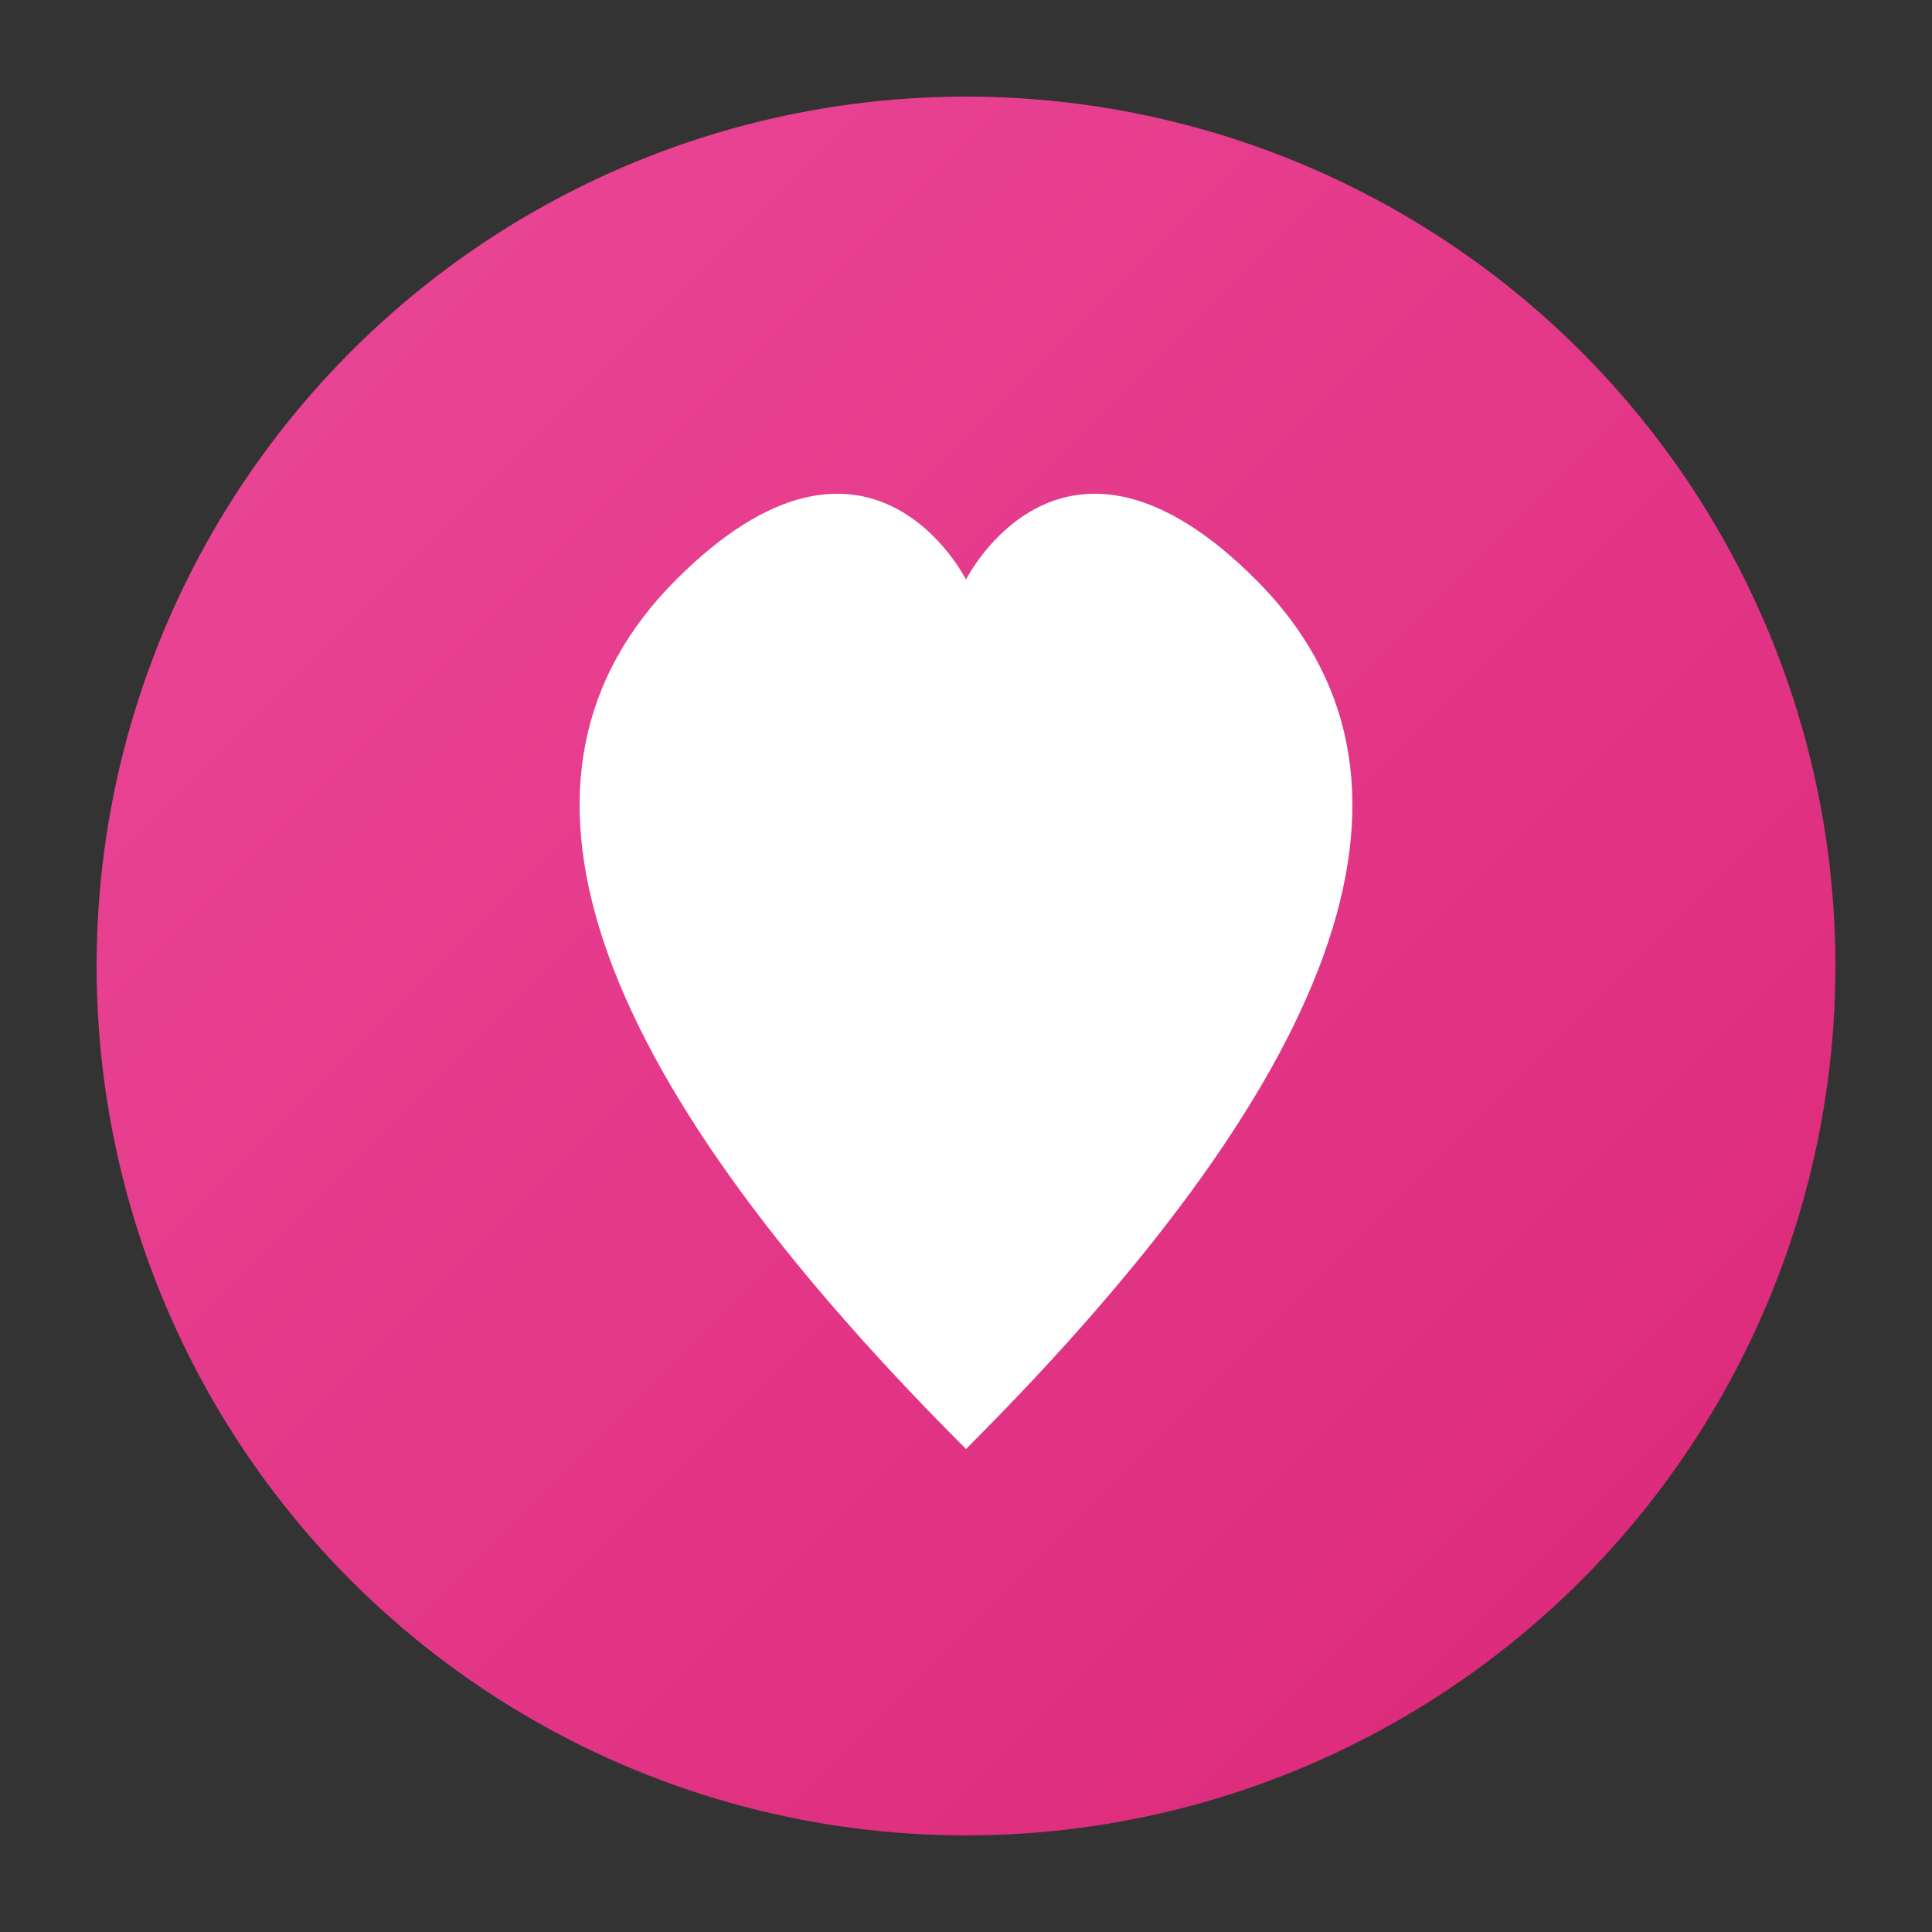
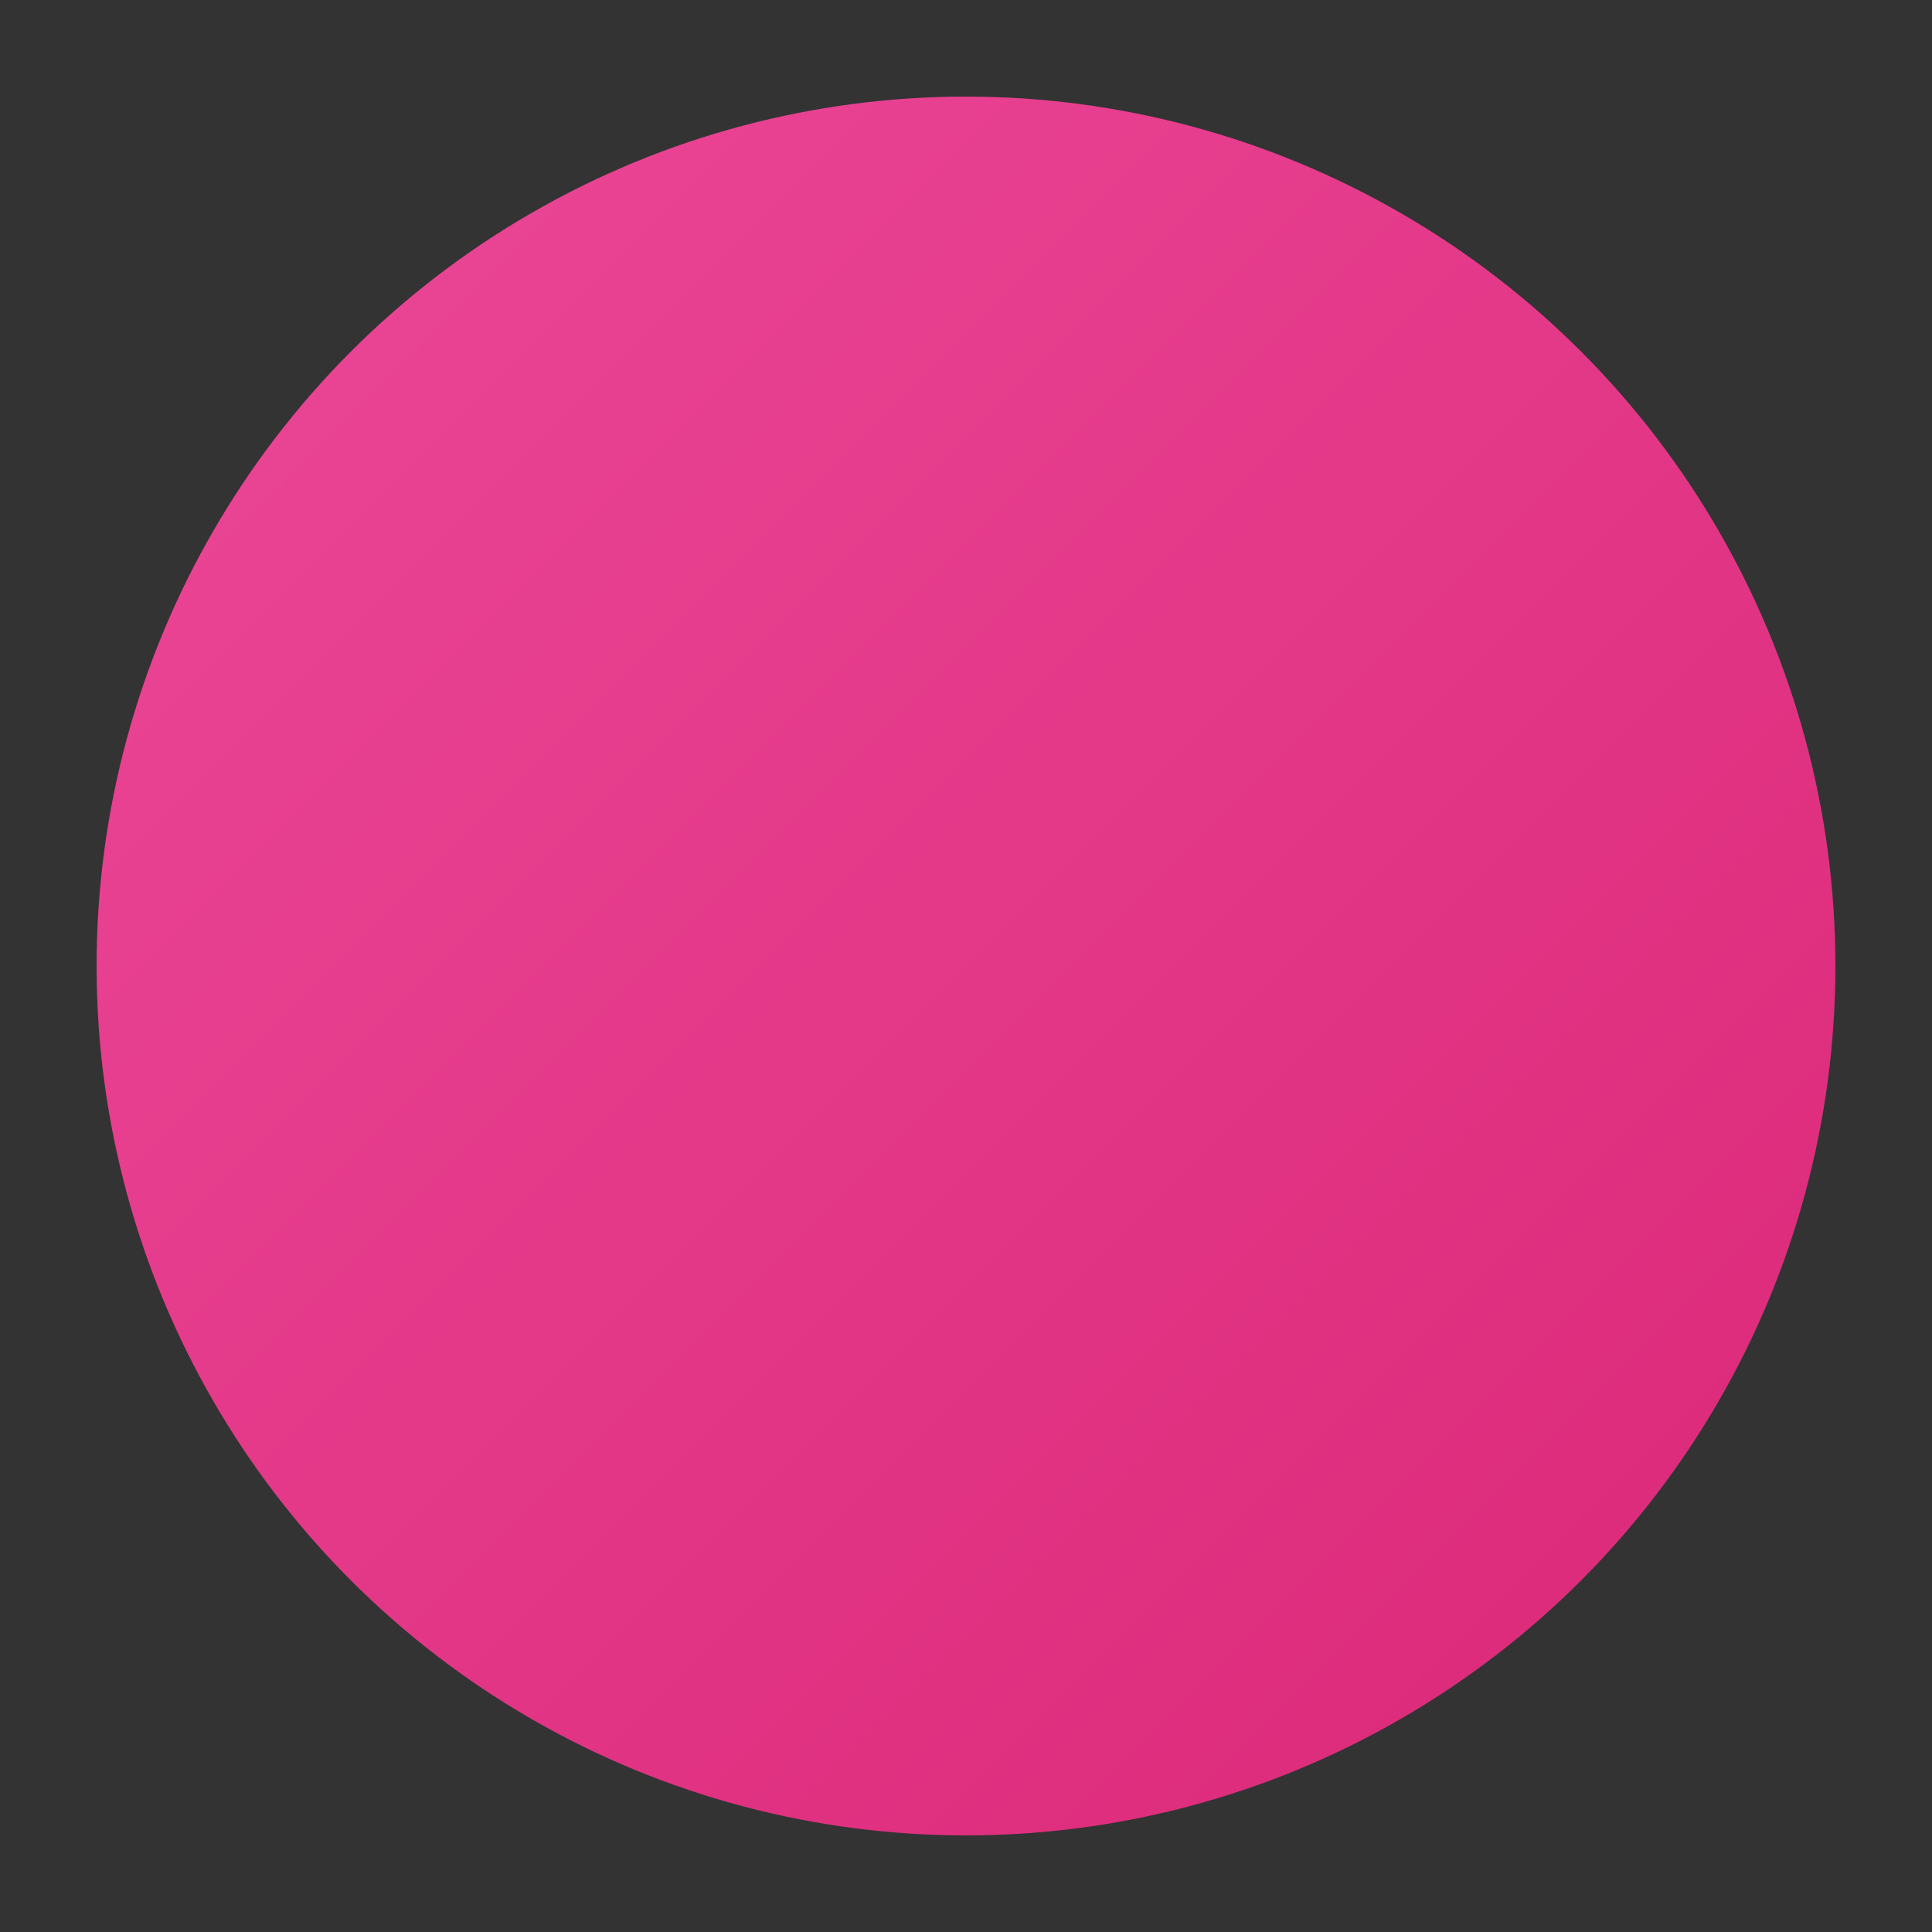
<svg xmlns="http://www.w3.org/2000/svg" viewBox="0 0 100 100">
  <rect x="0" y="0" width="100" height="100" fill="#333333" stroke="none" />
  <defs>
    <linearGradient id="grad" x1="0%" y1="0%" x2="100%" y2="100%">
      <stop offset="0%" style="stop-color:#ec4899" />
      <stop offset="100%" style="stop-color:#db2777" />
    </linearGradient>
  </defs>
  <circle cx="50" cy="50" r="45" fill="url(#grad)" />
-   <path d="M50 75 C30 55, 25 40, 35 30 C45 20, 50 30, 50 30 C50 30, 55 20, 65 30 C75 40, 70 55, 50 75" fill="white" />
</svg>